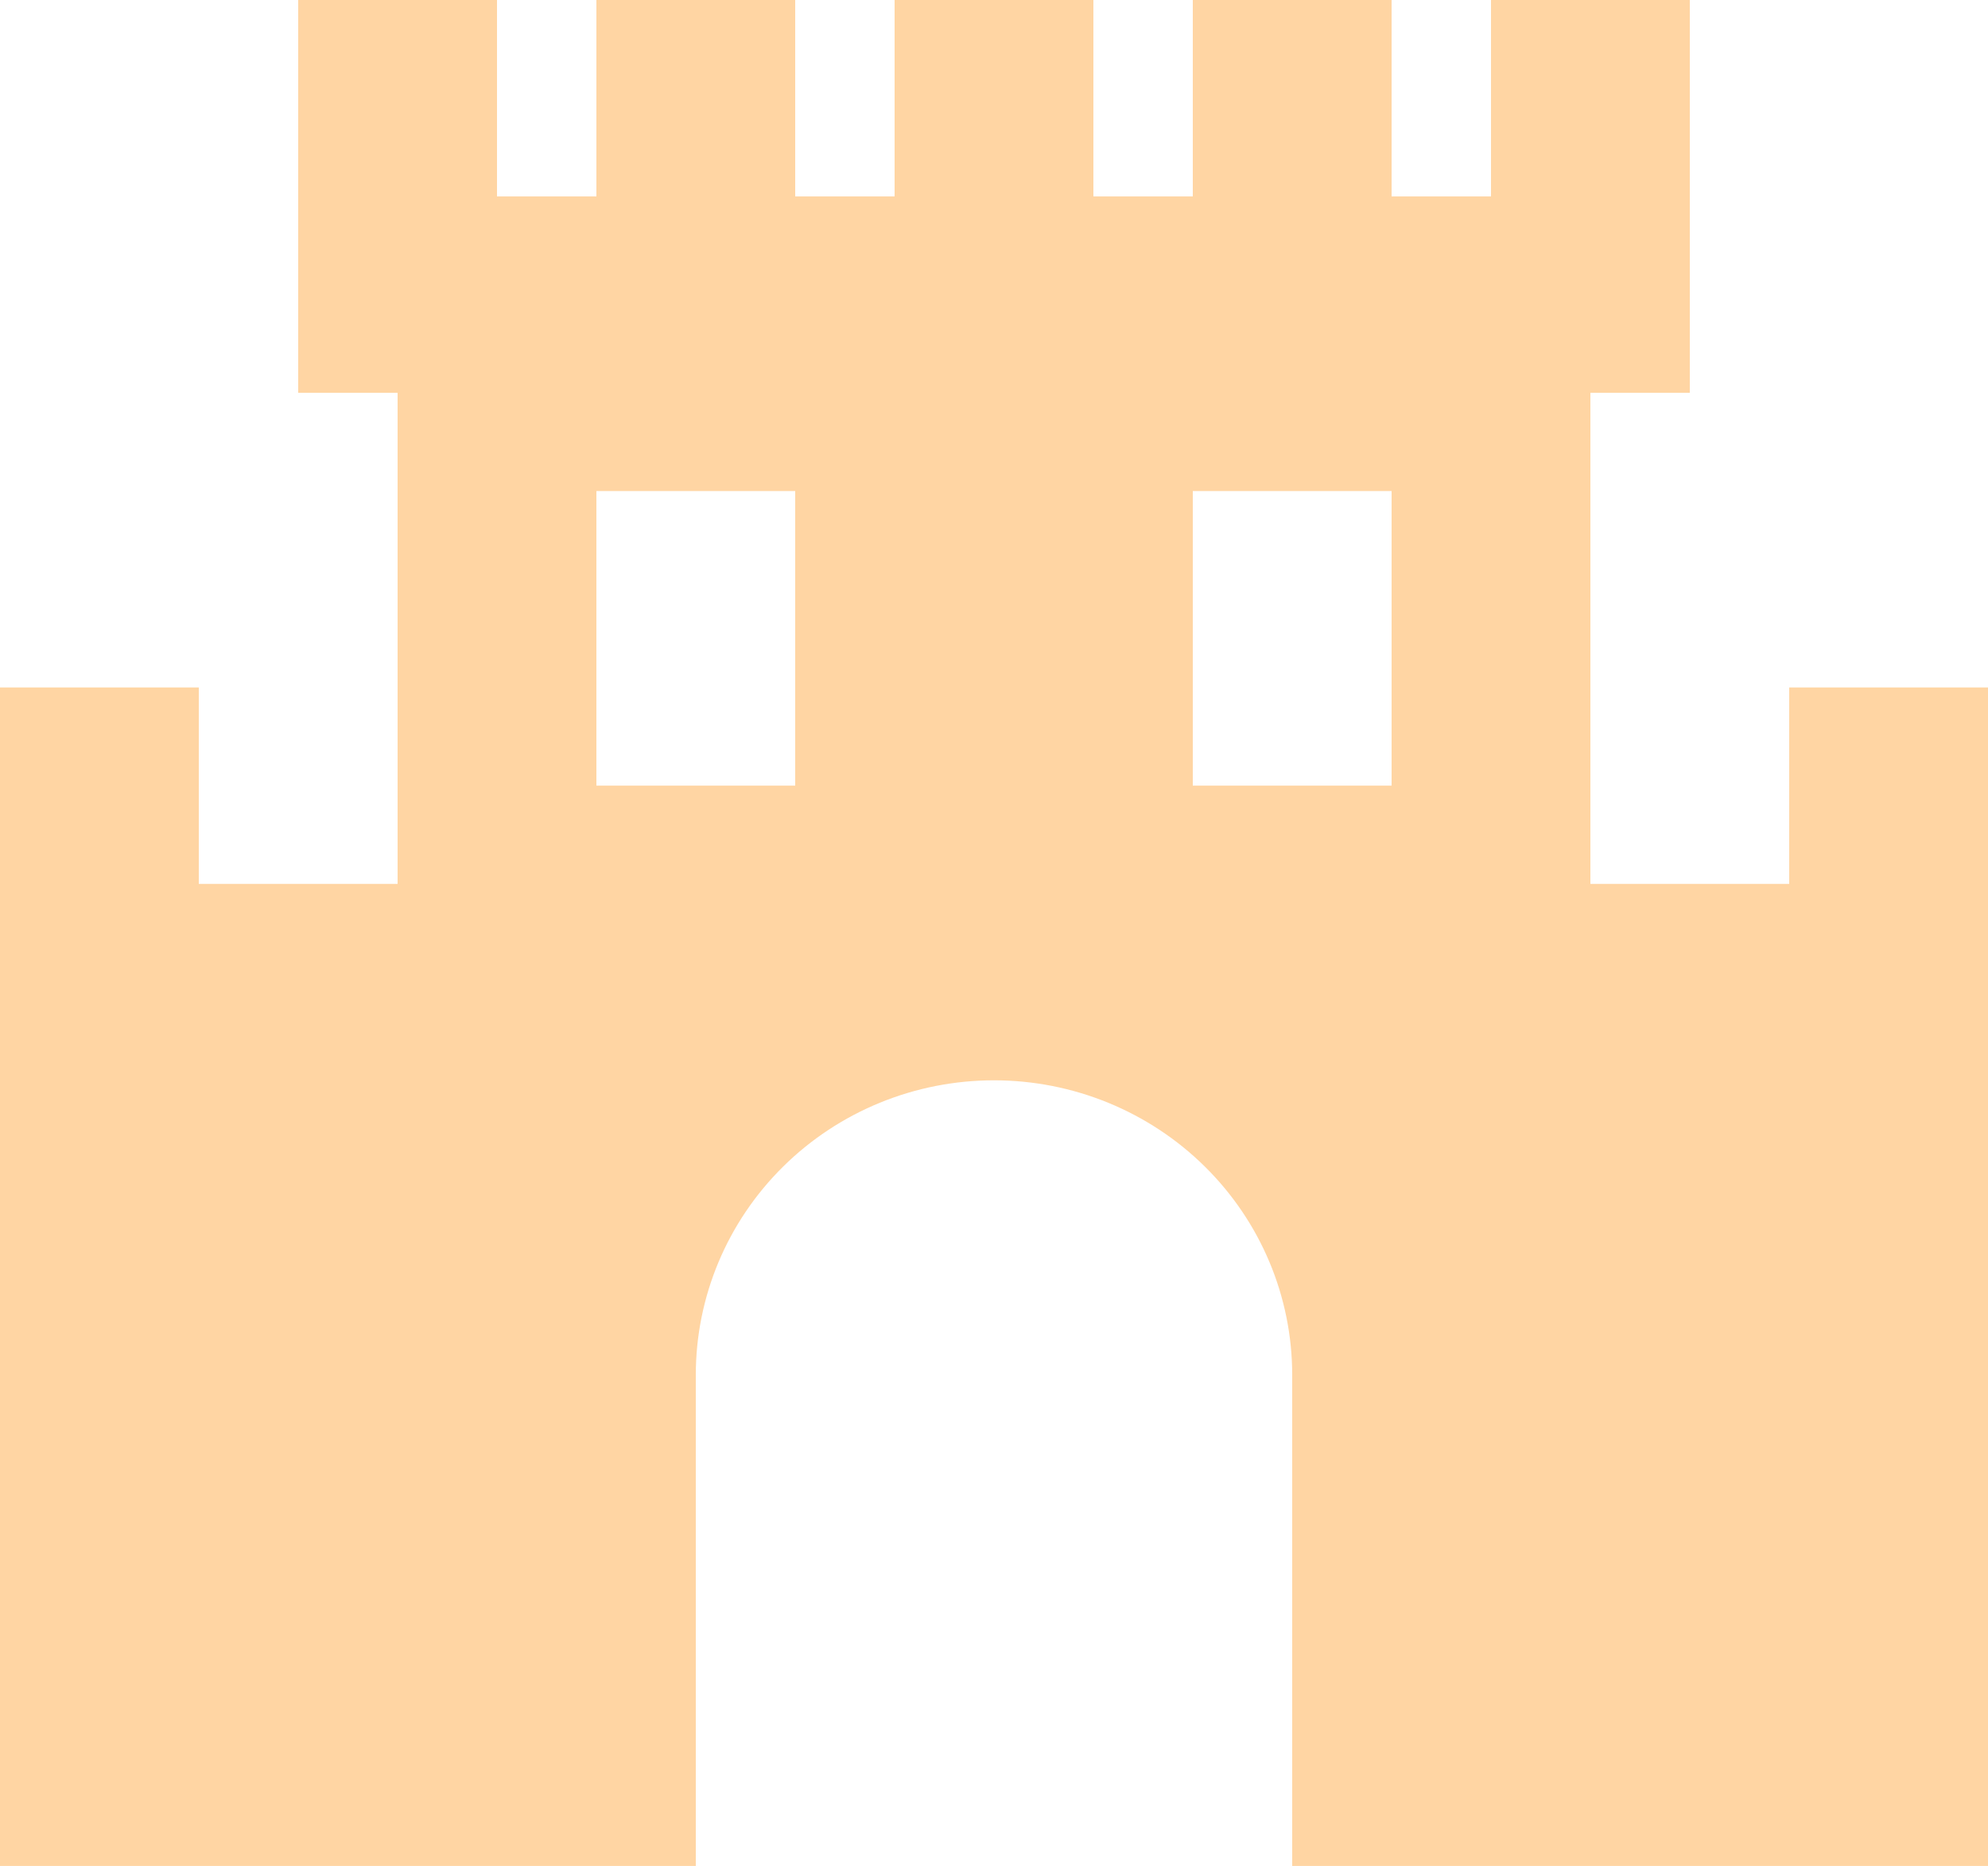
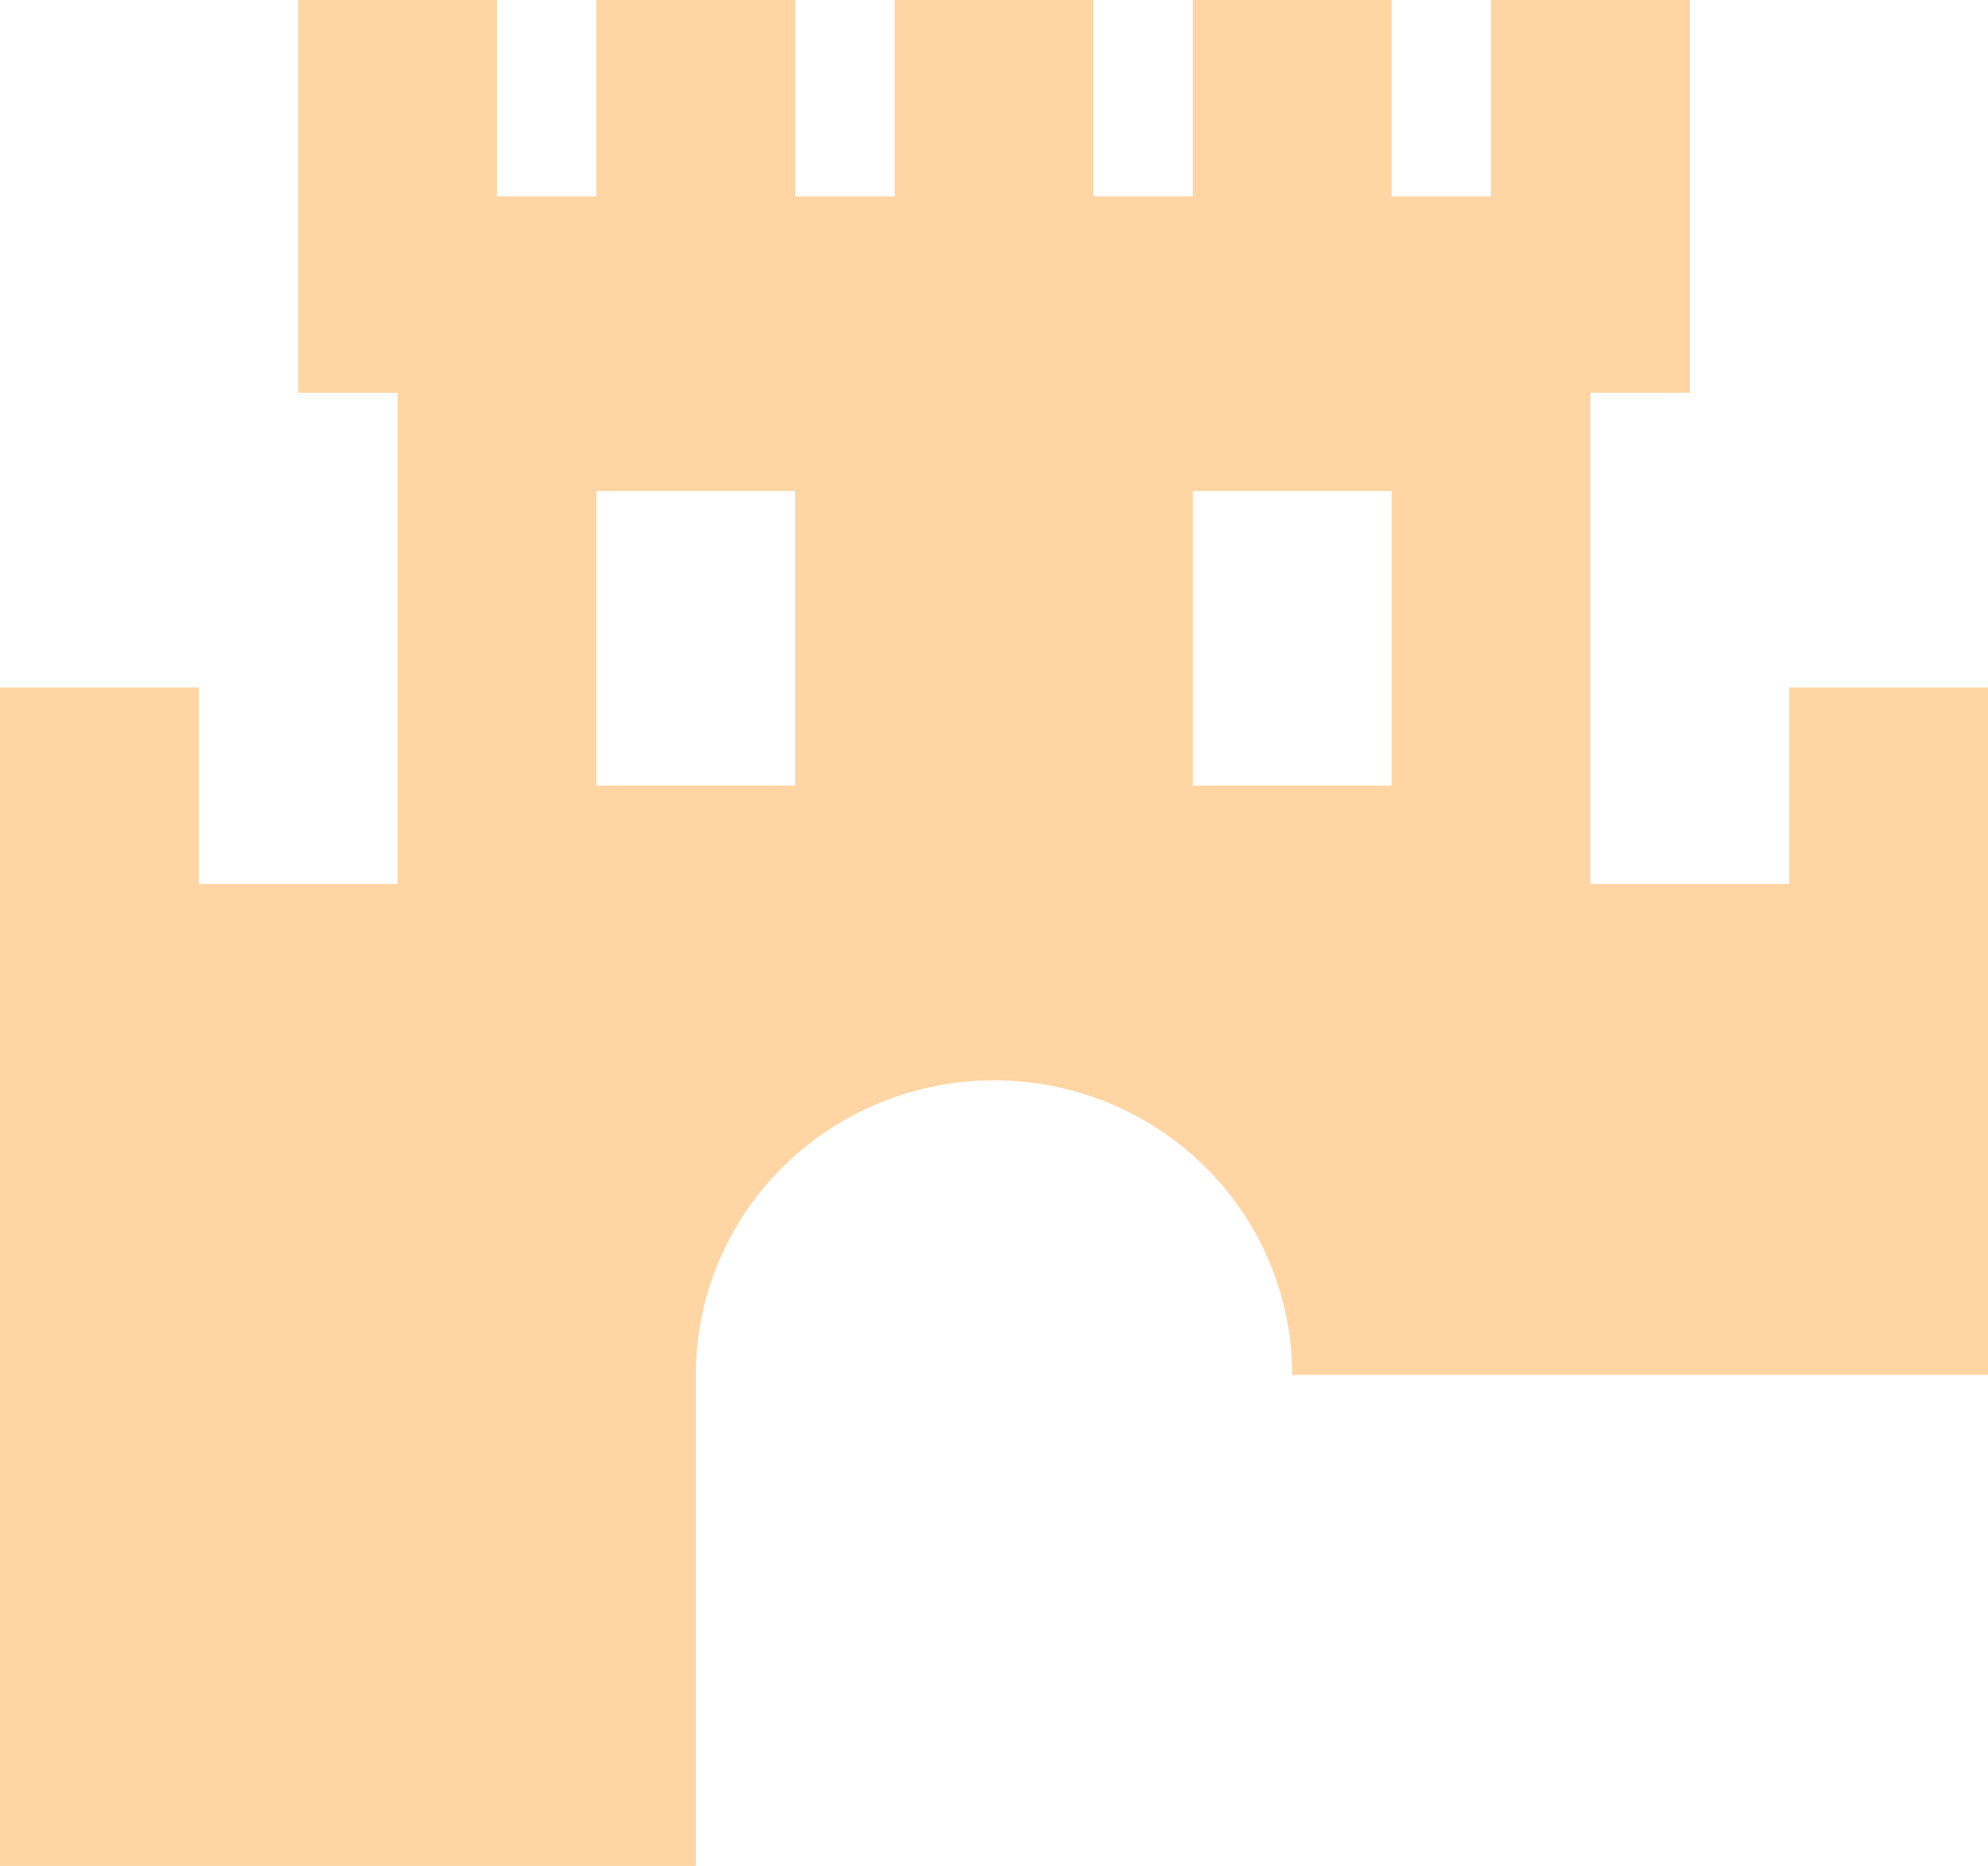
<svg xmlns="http://www.w3.org/2000/svg" width="49" height="46" viewBox="0 0 49 46" fill="none">
-   <path d="M44.1 21.79H39.2V9.684H41.65V0H36.75V4.842H34.3V0H29.4V4.842H26.95V0H22.05V4.842H19.6V0H14.7V4.842H12.25V0H7.35V9.684H9.8V21.79H4.9V16.947H0V46H17.15V33.895C17.15 31.968 17.924 30.121 19.303 28.759C20.681 27.397 22.551 26.632 24.5 26.632C26.449 26.632 28.319 27.397 29.697 28.759C31.076 30.121 31.85 31.968 31.85 33.895V46H49V16.947H44.1V21.79ZM19.6 19.368H14.7V12.105H19.6V19.368ZM34.3 19.368H29.4V12.105H34.3V19.368Z" fill="#FFD5A3" />
+   <path d="M44.1 21.79H39.2V9.684H41.65V0H36.75V4.842H34.3V0H29.4V4.842H26.95V0H22.05V4.842H19.6V0H14.7V4.842H12.25V0H7.35V9.684H9.8V21.79H4.9V16.947H0V46H17.15V33.895C17.15 31.968 17.924 30.121 19.303 28.759C20.681 27.397 22.551 26.632 24.5 26.632C26.449 26.632 28.319 27.397 29.697 28.759C31.076 30.121 31.85 31.968 31.85 33.895H49V16.947H44.1V21.79ZM19.6 19.368H14.7V12.105H19.6V19.368ZM34.3 19.368H29.4V12.105H34.3V19.368Z" fill="#FFD5A3" />
</svg>